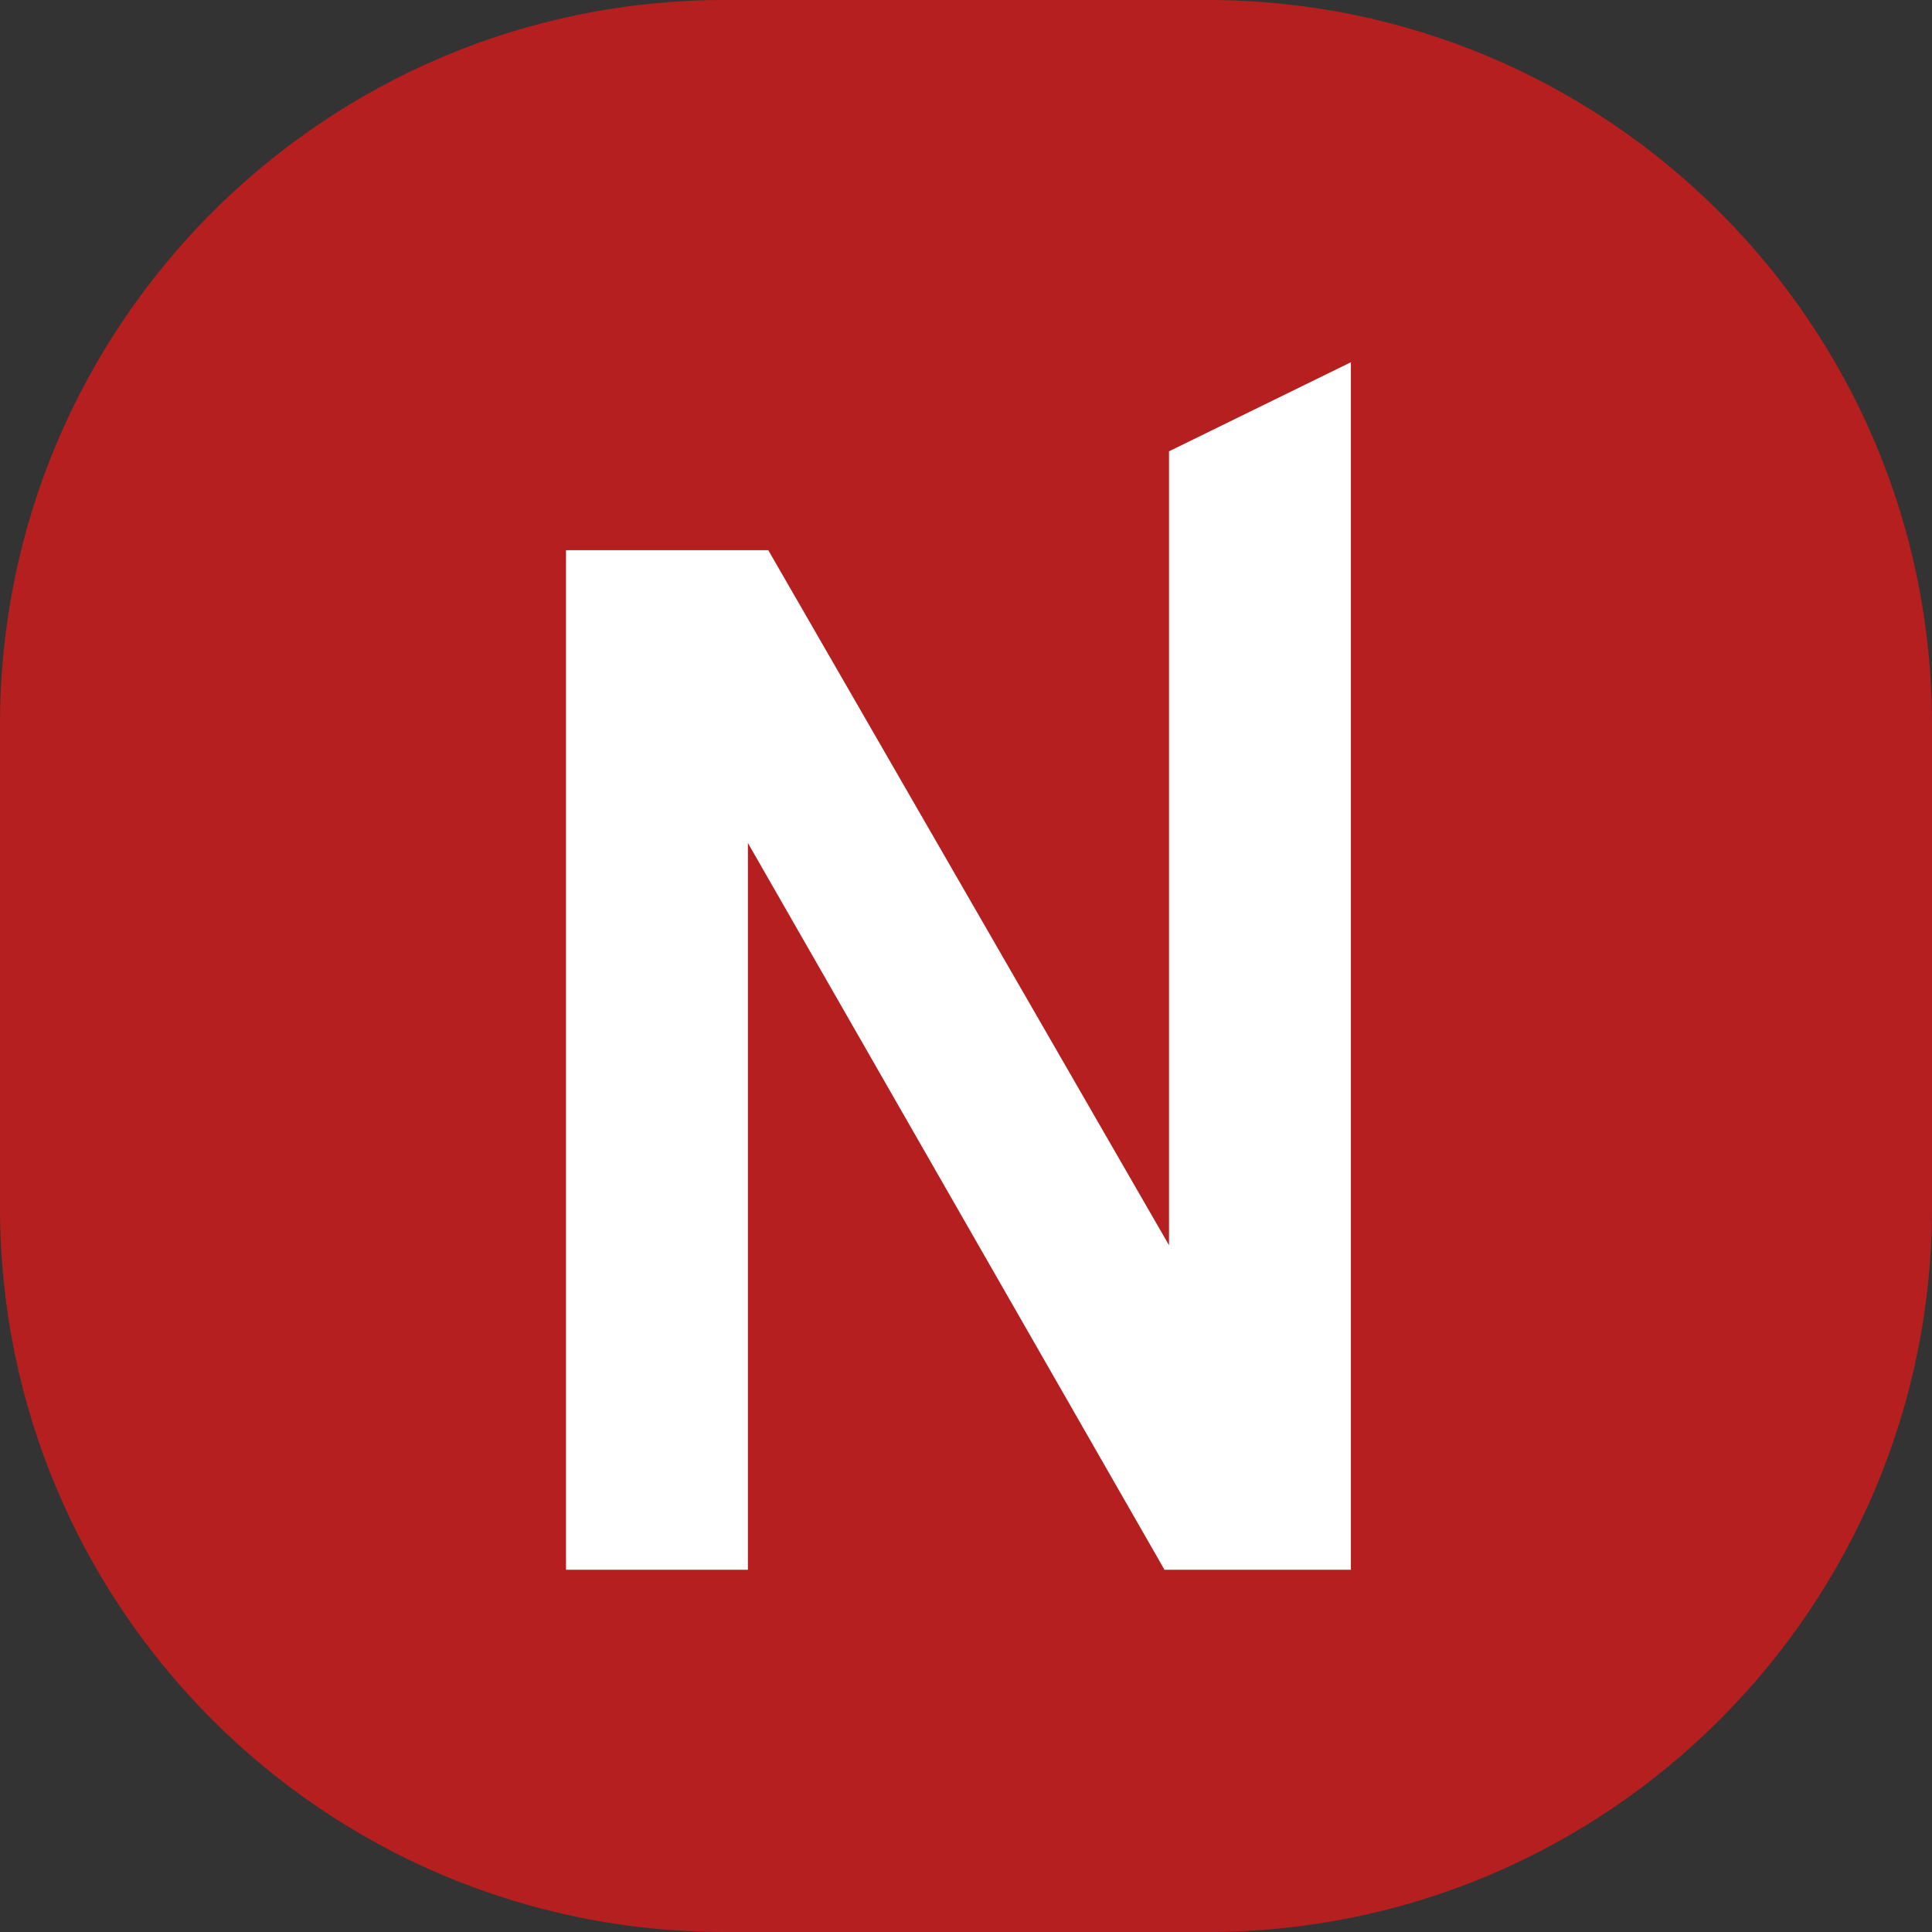
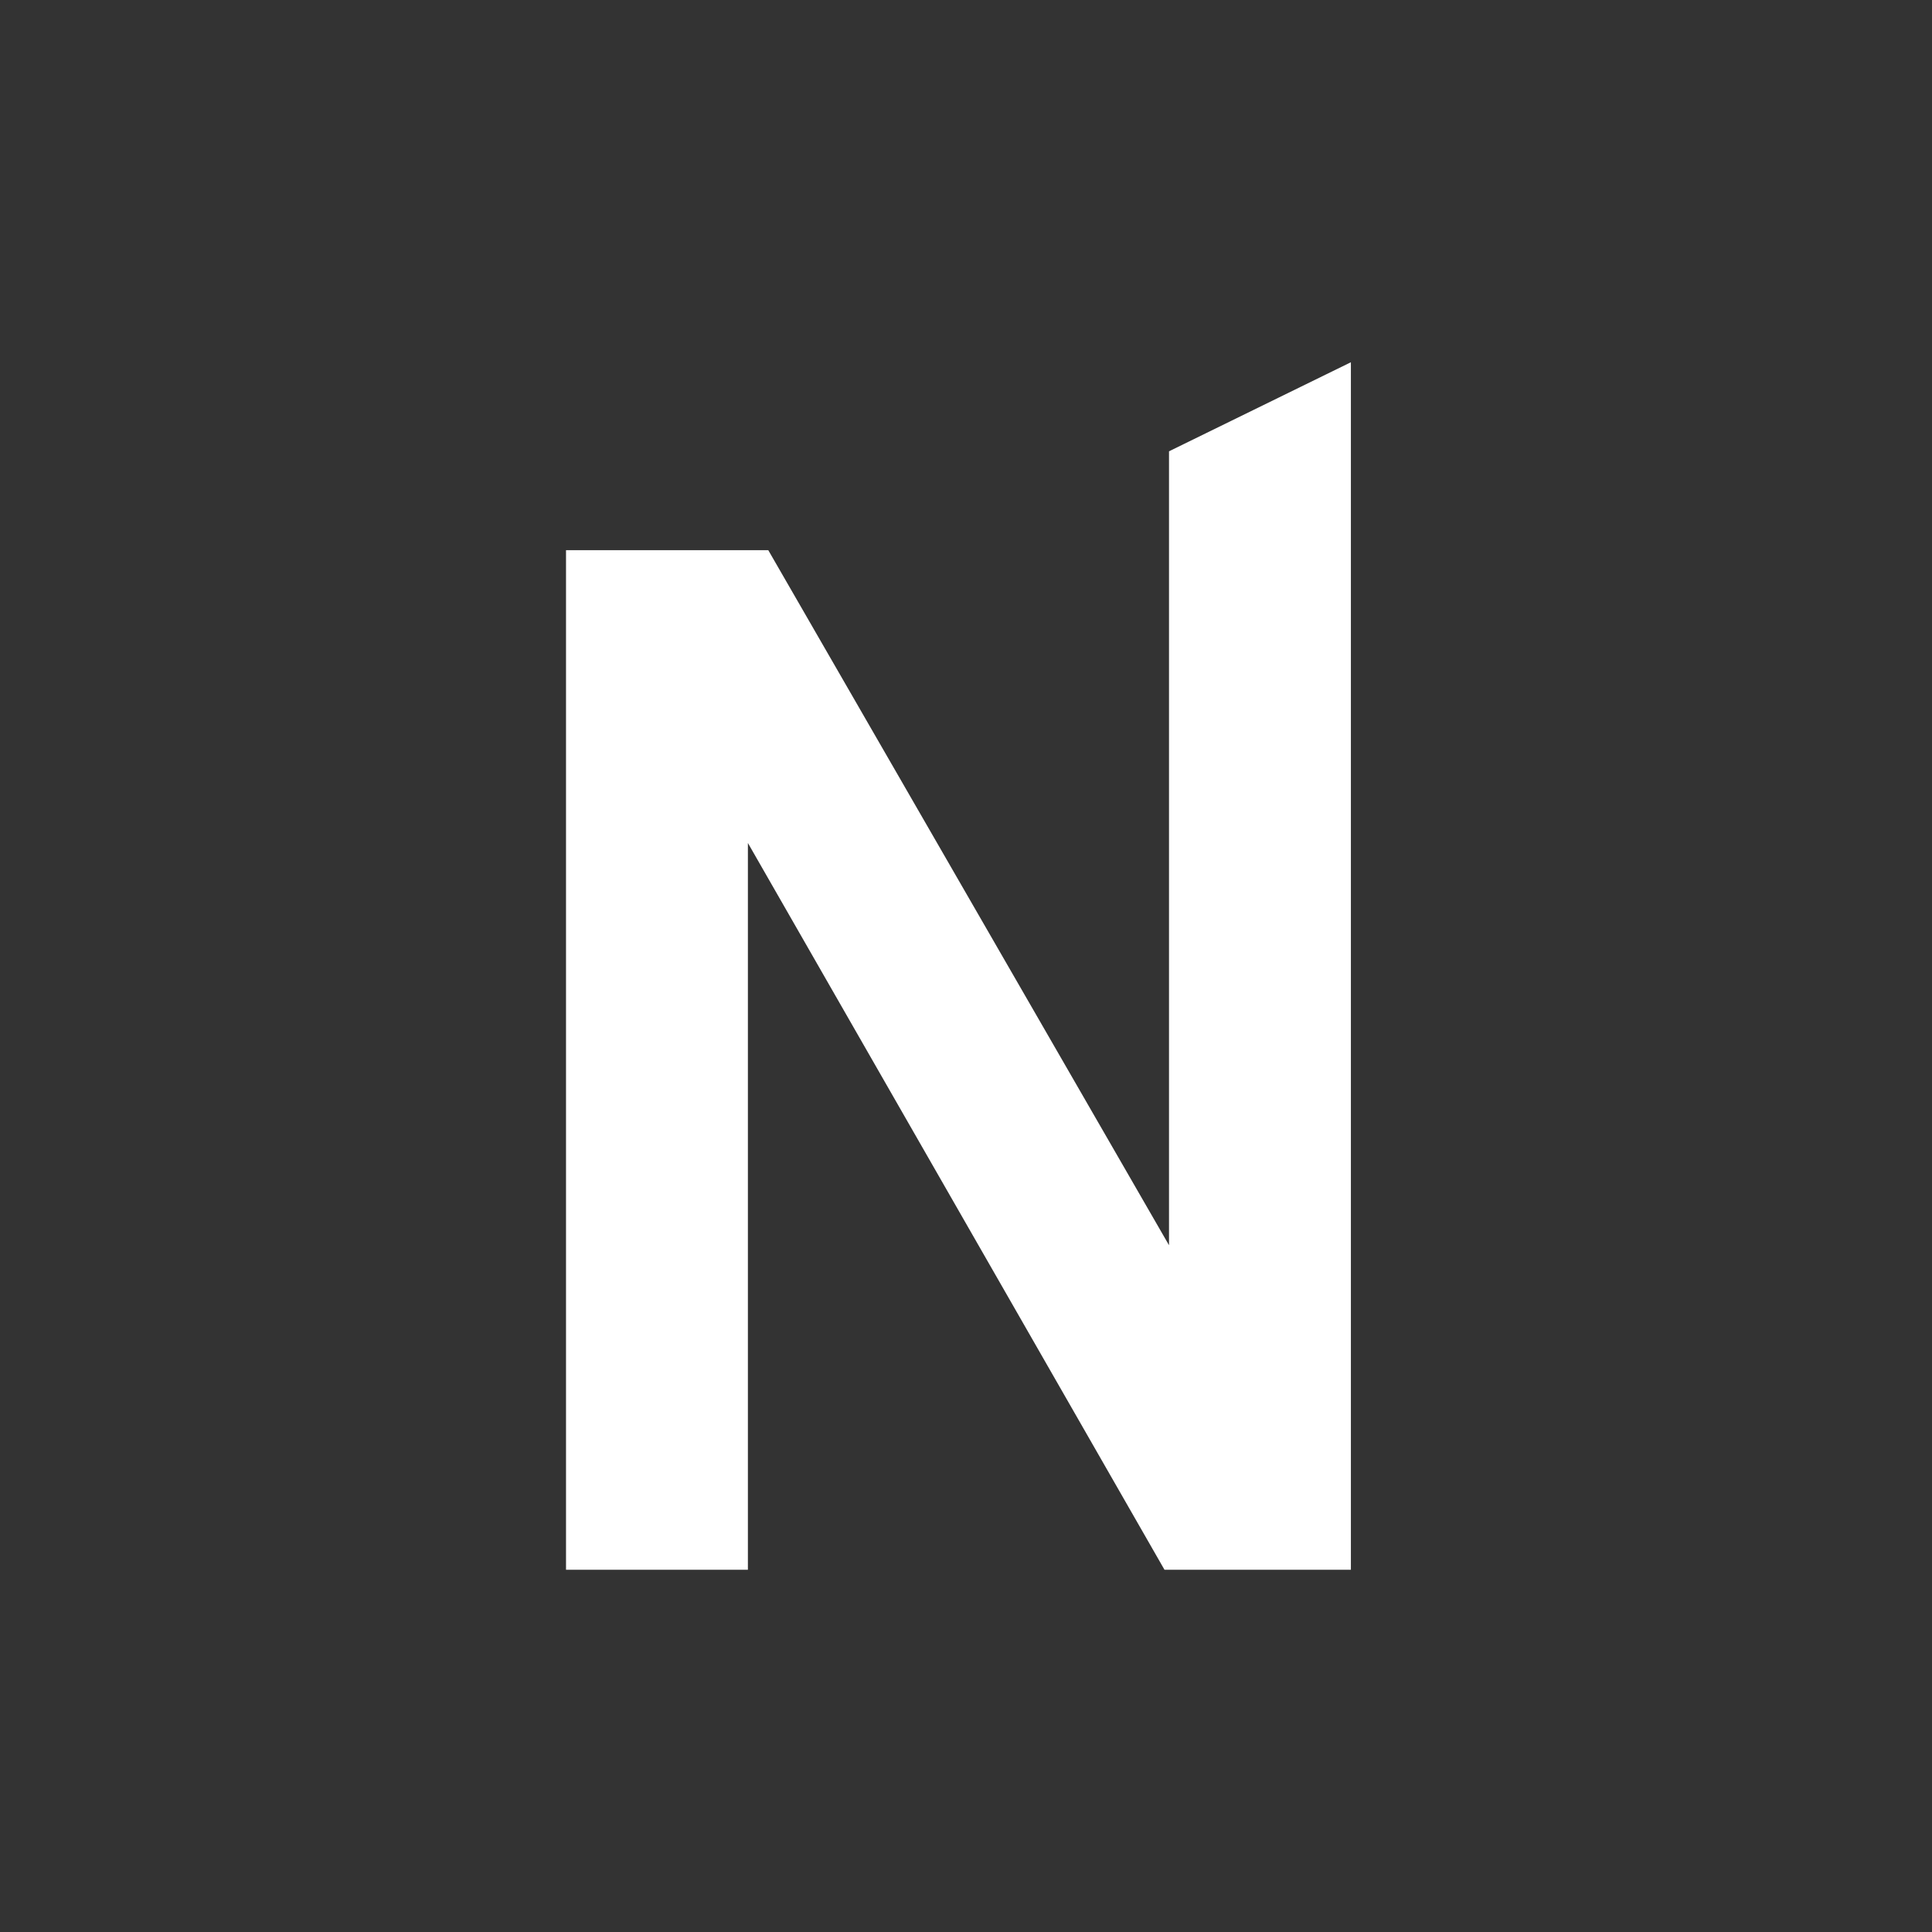
<svg xmlns="http://www.w3.org/2000/svg" version="1.1" width="256" height="256" x="0px" y="0px" viewBox="0 0 256 256" style="enable-background:new 0 0 256 256;" xml:space="preserve">
  <rect x="0" y="0" width="256" height="256" fill="#333333" stroke="none" />
-   <path d="M160,256H96c-53,0-96-43-96-96l0-64C0,43,43,0,96,0l64,0c53,0,96,43,96,96v64C256,213,213,256,160,256z" fill="#B51F1F" />
  <polygon points="99.1,208 99.1,111.7 154.3,208 179,208 179,48 154.9,59.8 154.9,165 101.8,72.9 75,72.9 75,208" fill="#FFFFFF" />
</svg>